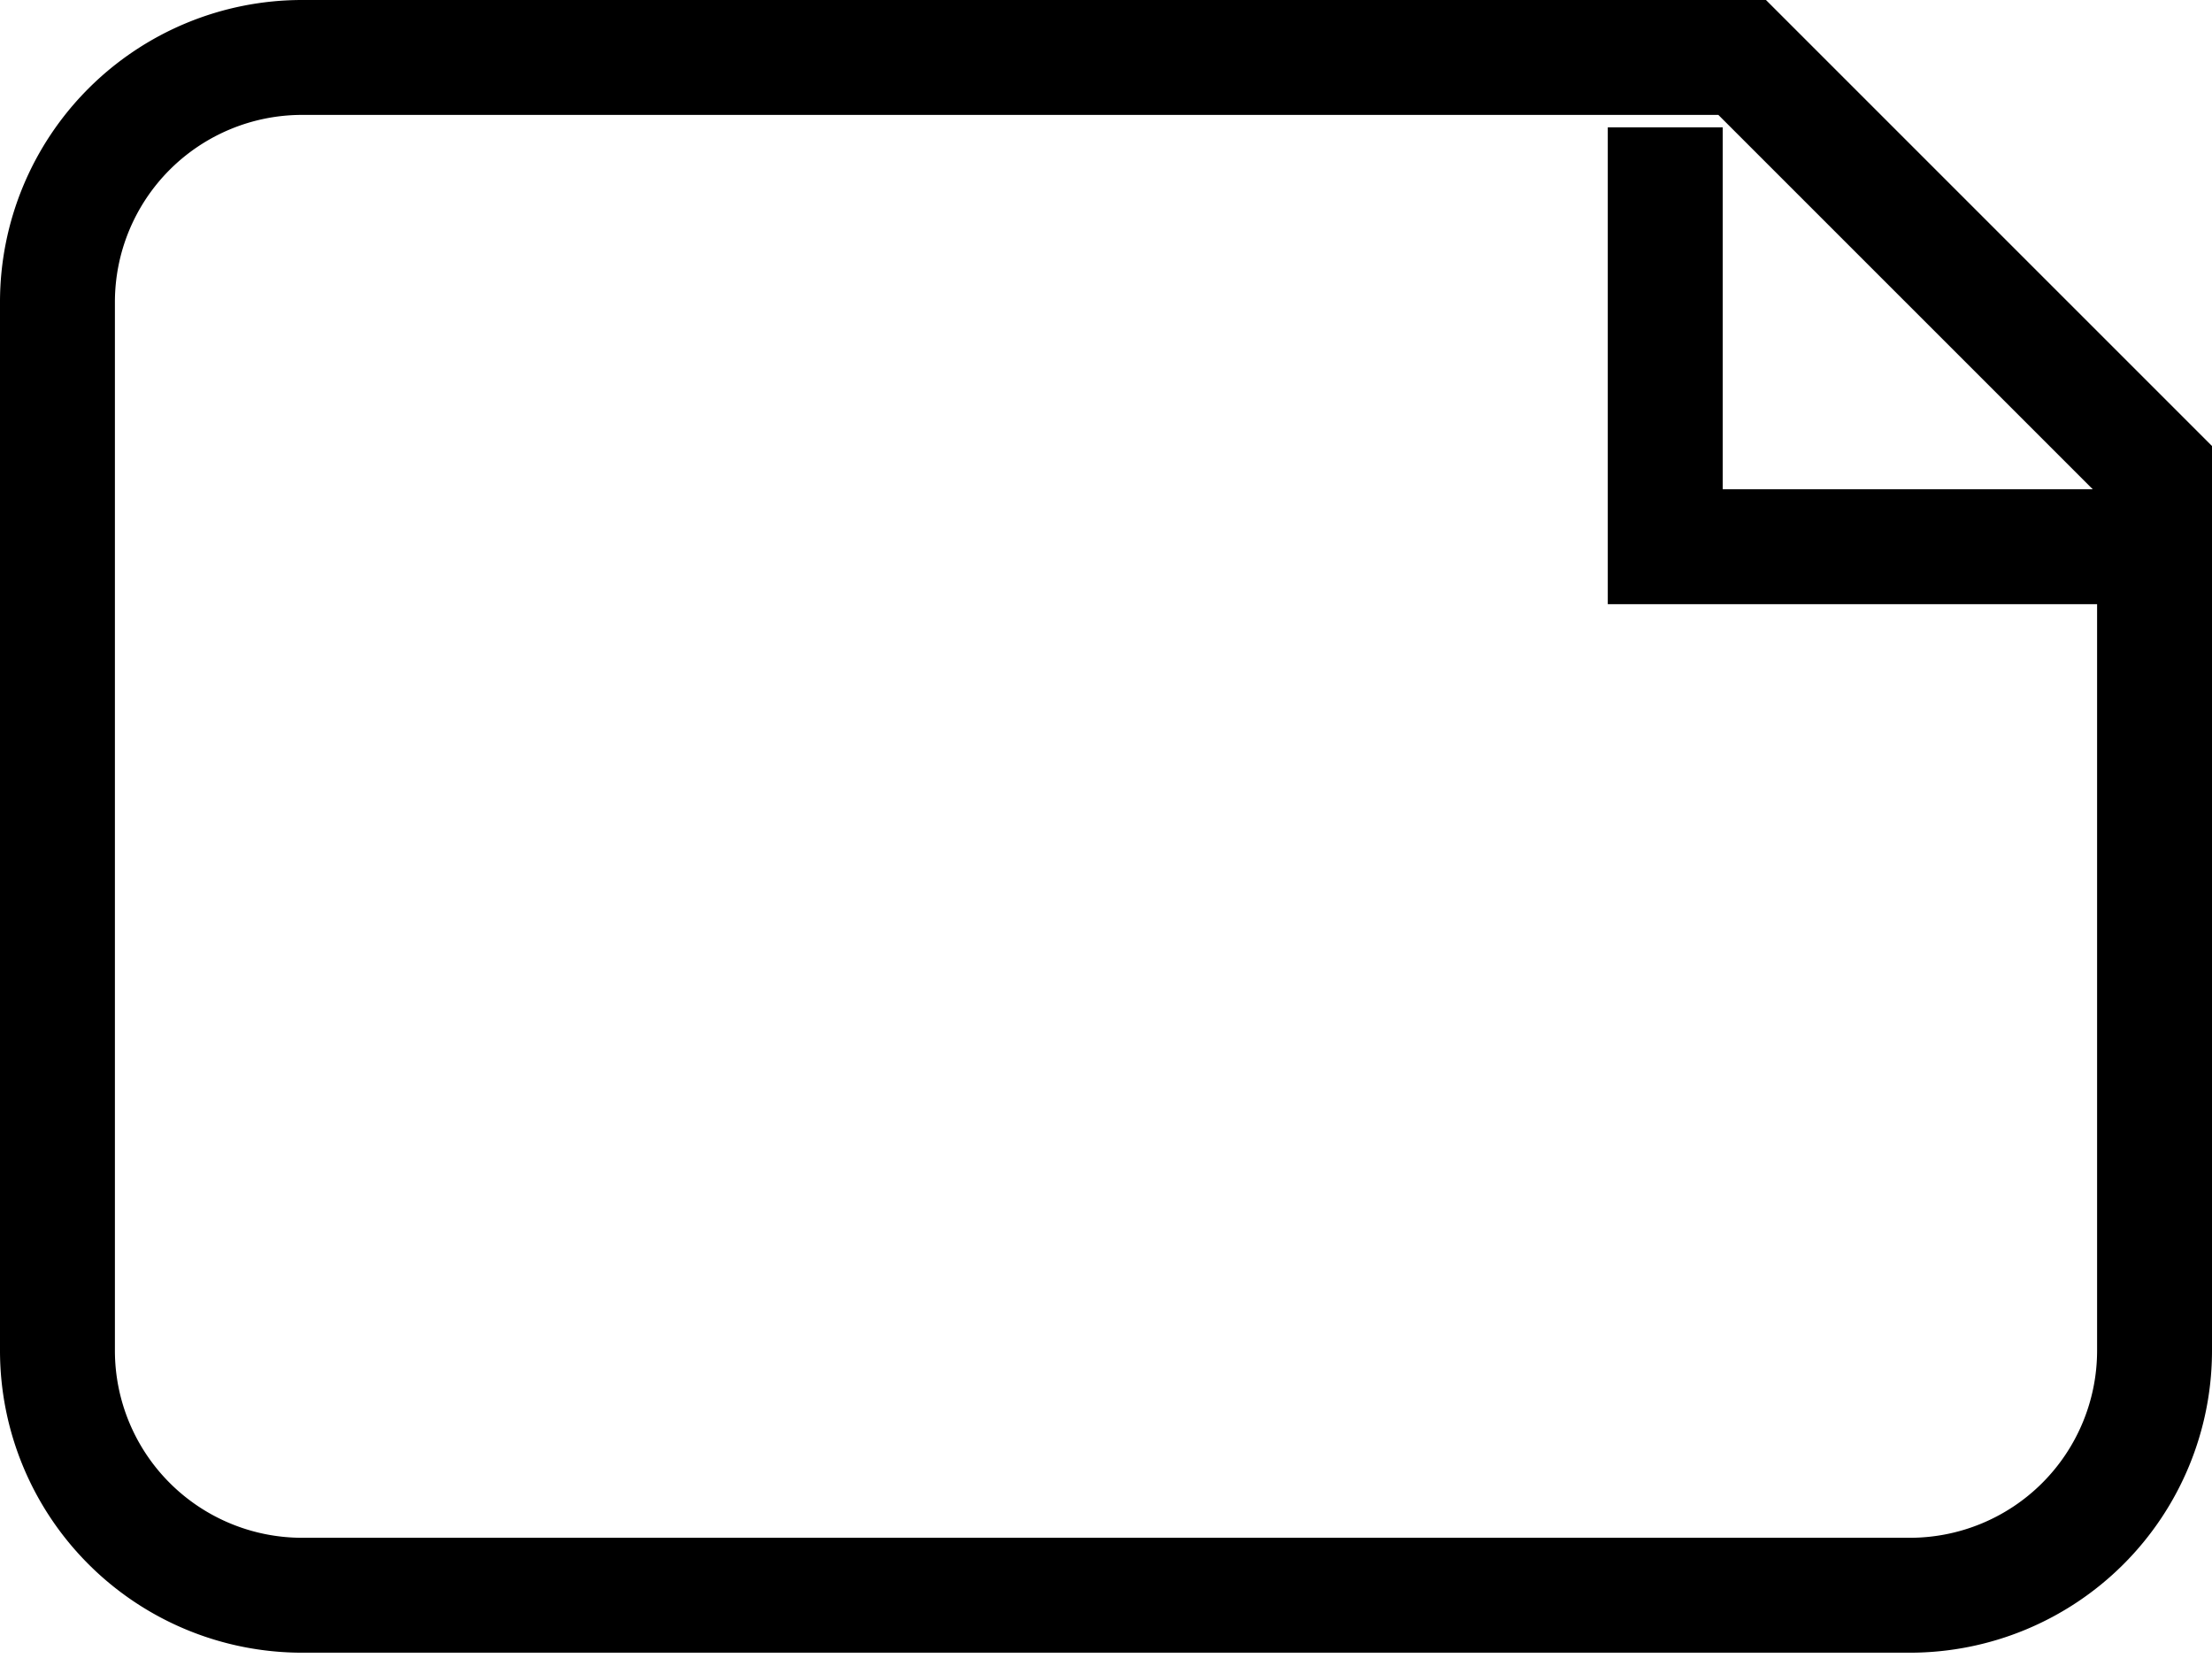
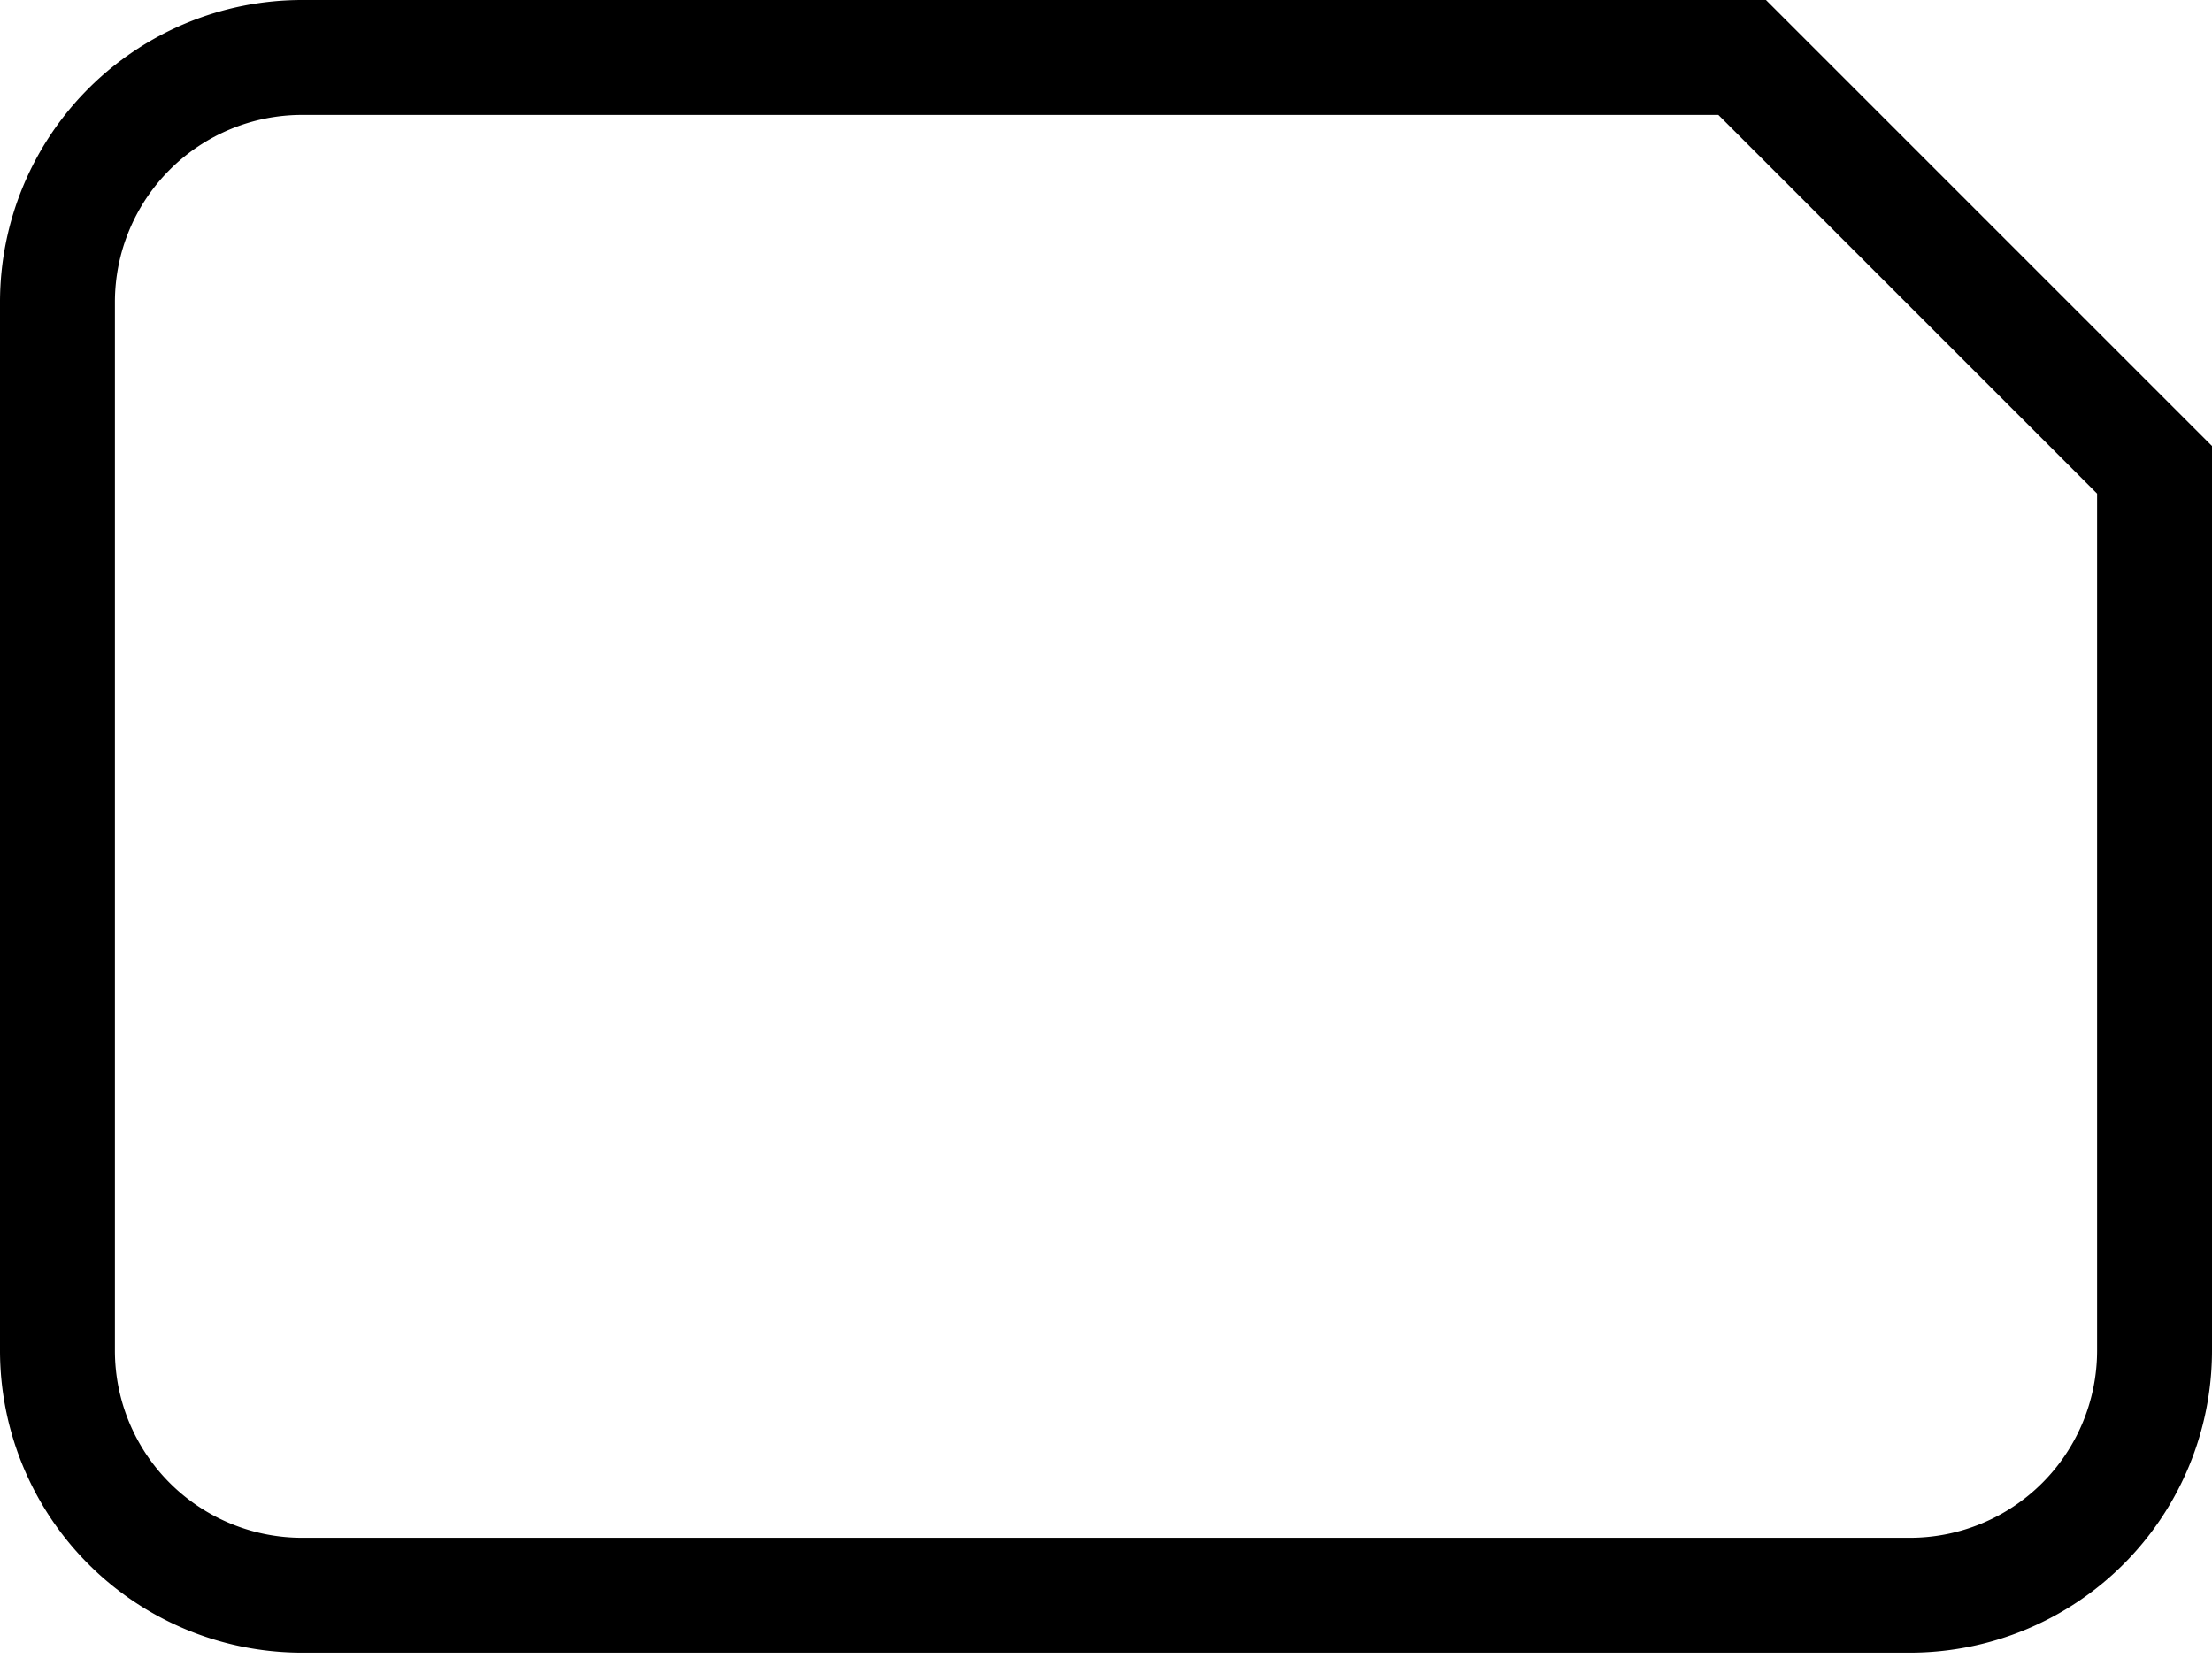
<svg xmlns="http://www.w3.org/2000/svg" width="77" height="58" viewBox="0 0 77 58">
  <g stroke="#000" stroke-width="4" fill="none" fill-rule="evenodd">
    <path d="M60.645 2H10.517A8.517 8.517 0 0 0 2 10.517v36.5a8.517 8.517 0 0 0 8.517 8.516h55.966A8.517 8.517 0 0 0 75 47.017V16.355L60.645 2z" />
-     <path d="M57.967 4.433v14.6H75" />
  </g>
</svg>